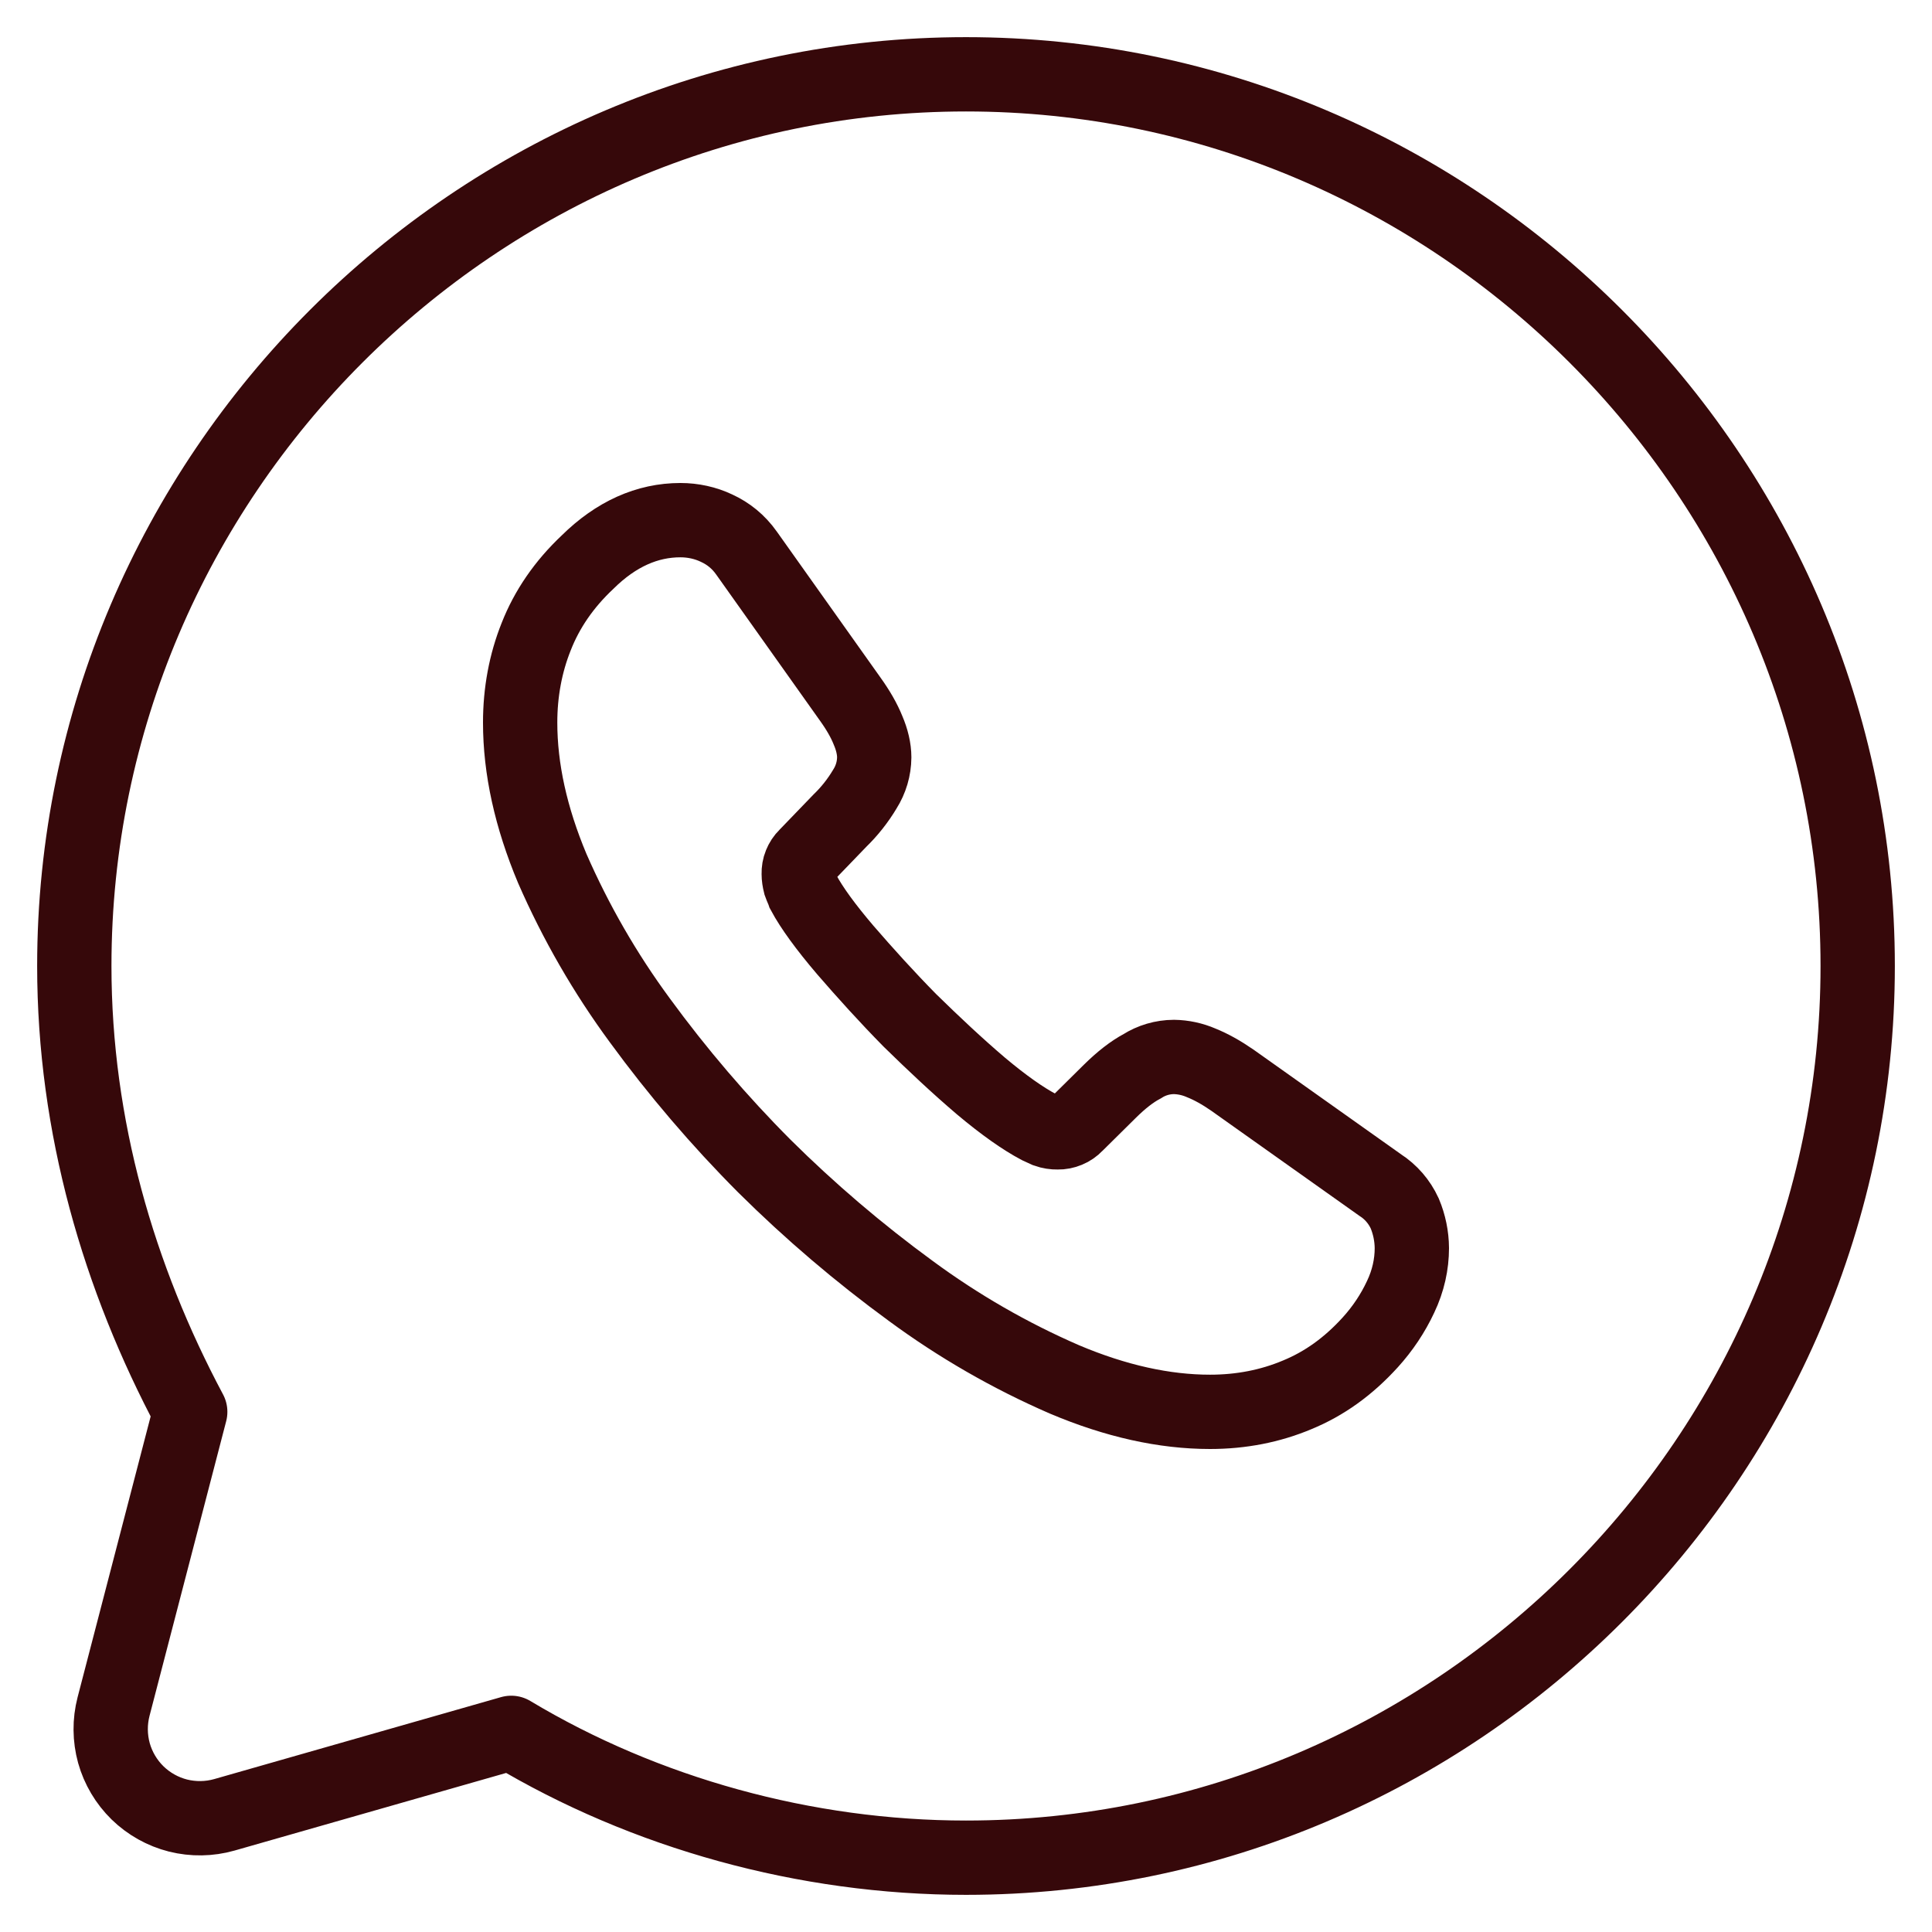
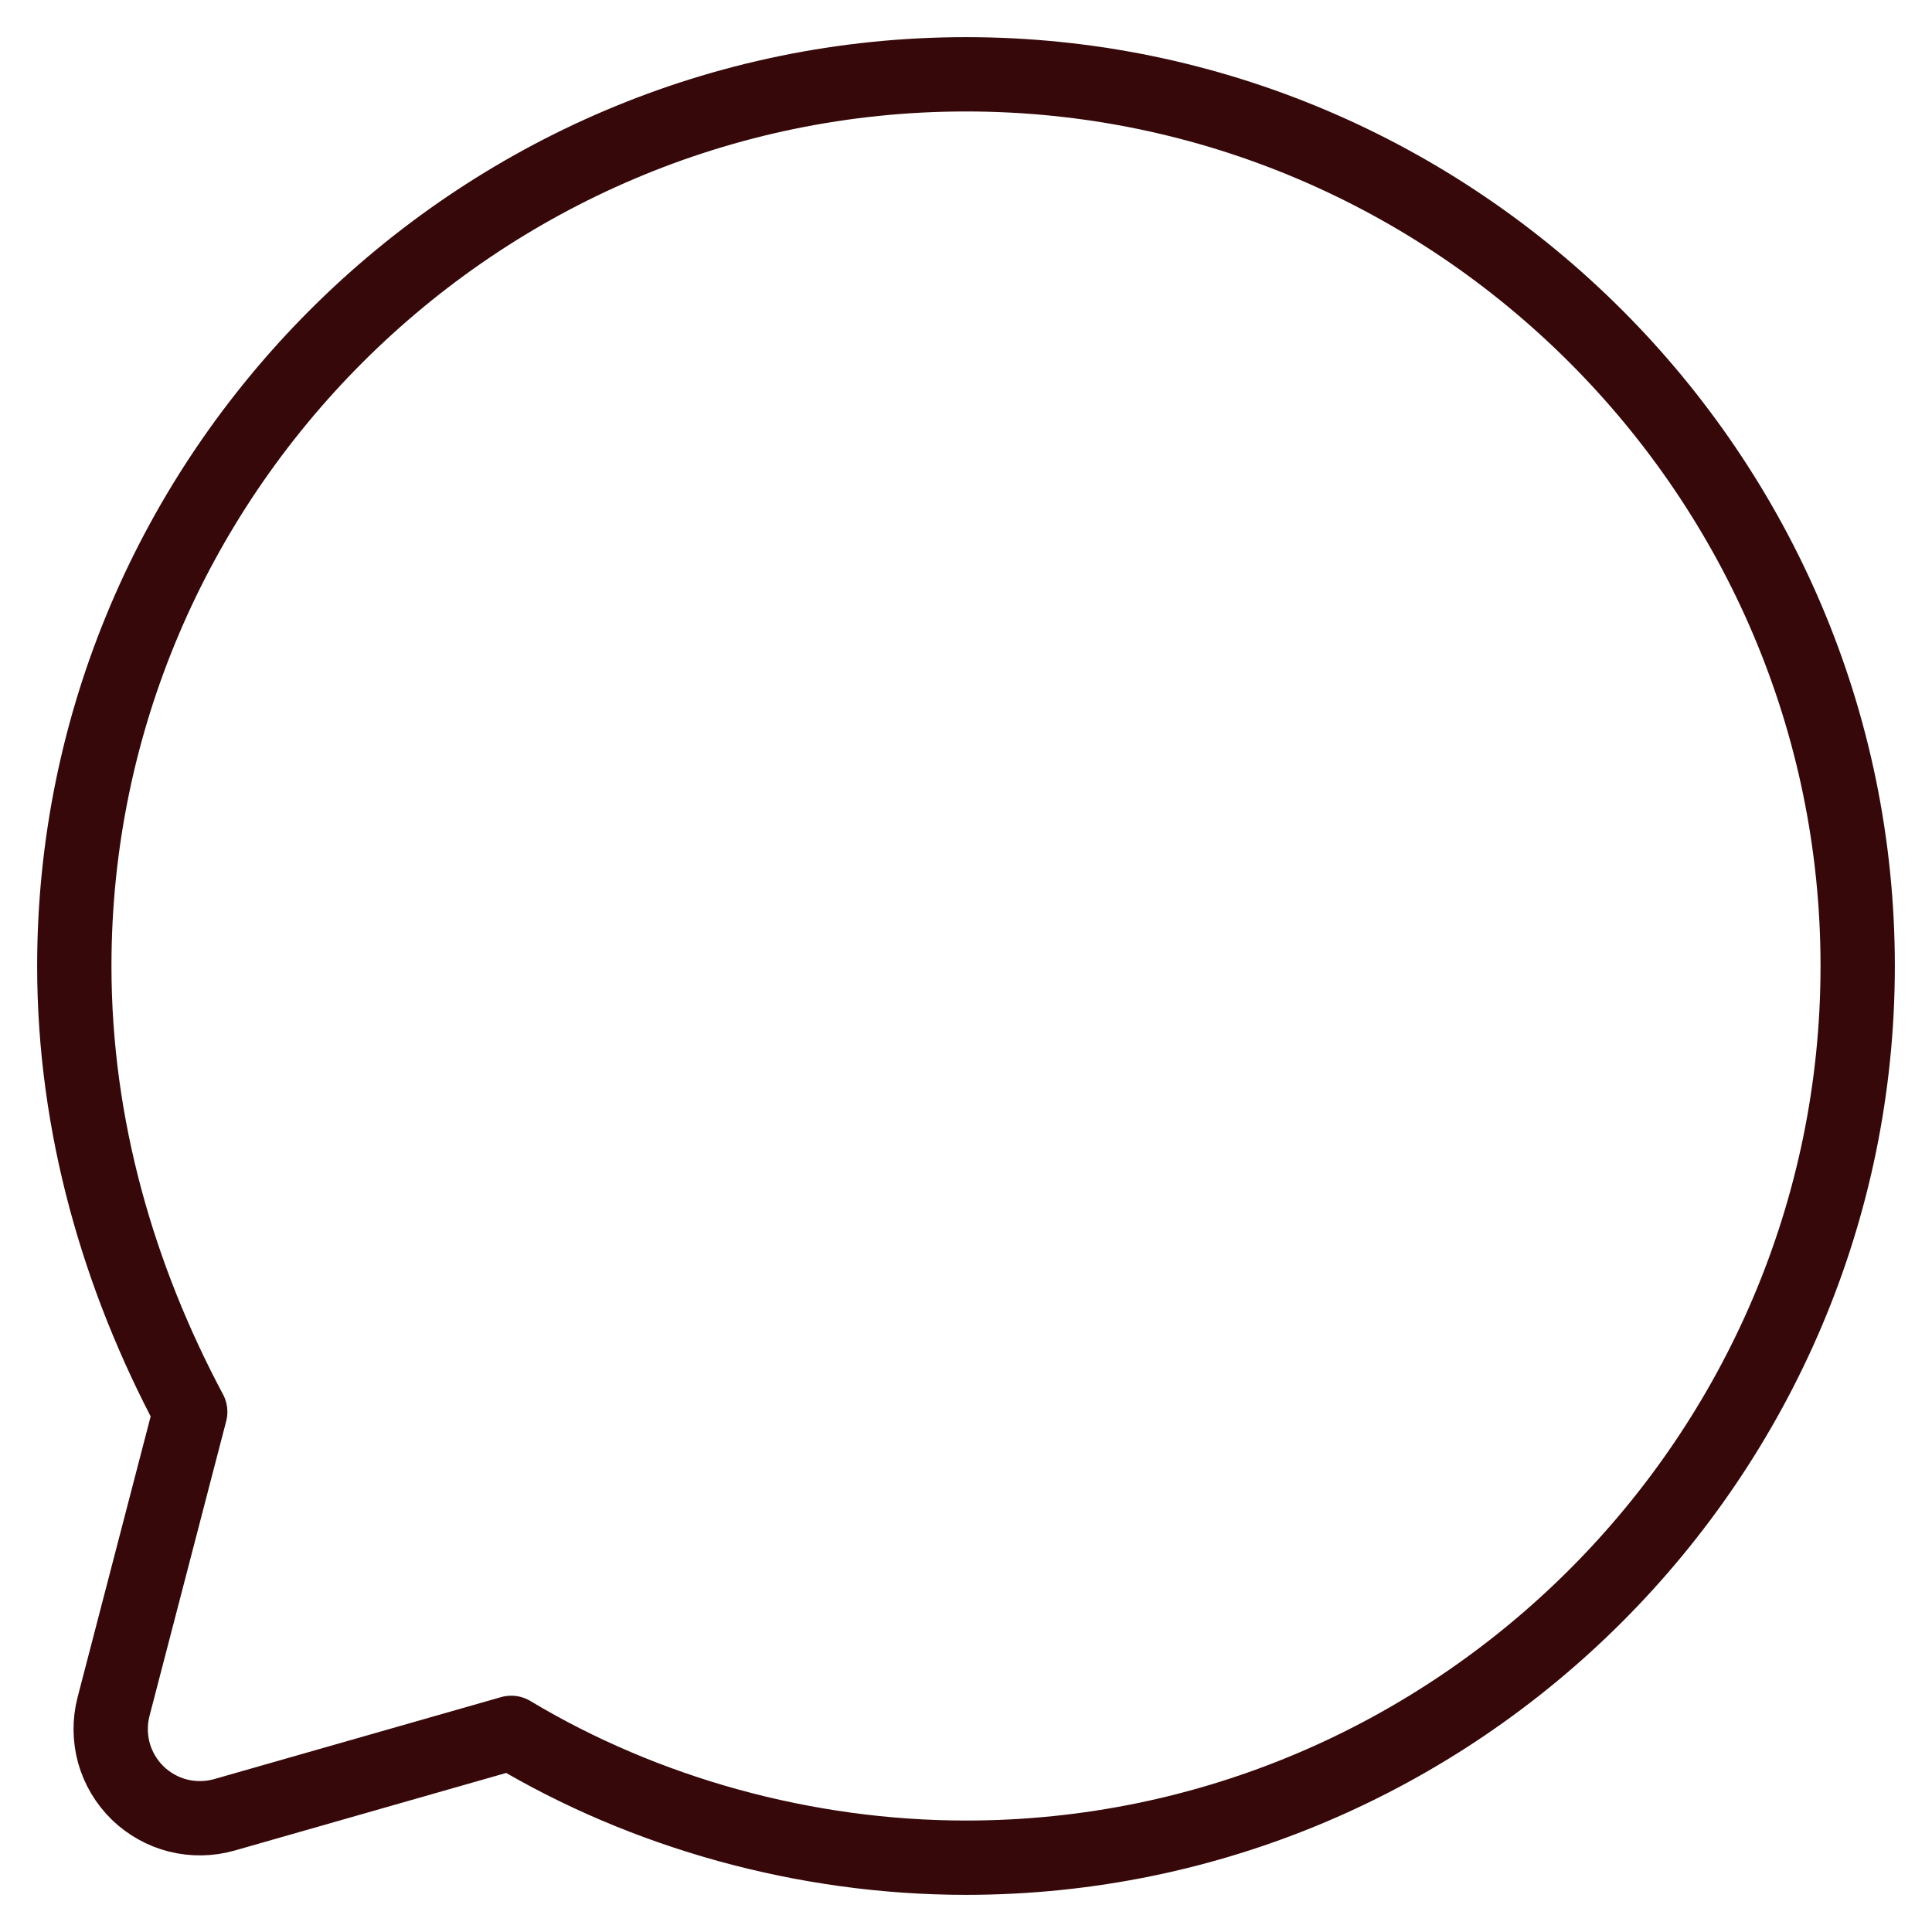
<svg xmlns="http://www.w3.org/2000/svg" width="26" height="26" viewBox="0 0 26 26" fill="none">
  <path d="M6.88 23.32C8.68 24.4 10.84 25 13 25C19.6 25 25 19.6 25 13C25 6.4 19.6 1 13 1C6.4 1 1 6.4 1 13C1 15.16 1.6 17.2 2.56 19L1.528 22.967C1.475 23.172 1.477 23.387 1.533 23.591C1.59 23.795 1.7 23.98 1.851 24.128C2.003 24.276 2.191 24.381 2.396 24.433C2.601 24.484 2.816 24.481 3.02 24.423L6.88 23.32Z" stroke="#36080A" stroke-miterlimit="10" stroke-linecap="round" stroke-linejoin="round" />
-   <path d="M19 16.797C19 17.013 18.952 17.236 18.849 17.452C18.745 17.675 18.607 17.881 18.441 18.064C18.147 18.388 17.823 18.621 17.455 18.772C17.095 18.923 16.704 19 16.284 19C15.671 19 15.016 18.856 14.324 18.563C13.592 18.245 12.899 17.846 12.257 17.373C11.559 16.863 10.901 16.302 10.287 15.693C9.679 15.083 9.119 14.427 8.611 13.732C8.143 13.096 7.748 12.41 7.432 11.687C7.144 11 7 10.347 7 9.724C7 9.316 7.072 8.927 7.216 8.567C7.36 8.2 7.589 7.864 7.908 7.564C8.292 7.185 8.712 7 9.157 7C9.325 7 9.493 7.036 9.644 7.108C9.8 7.18 9.937 7.288 10.047 7.444L11.441 9.407C11.548 9.556 11.628 9.695 11.681 9.827C11.735 9.952 11.765 10.079 11.765 10.192C11.764 10.343 11.72 10.491 11.639 10.619C11.546 10.775 11.433 10.918 11.303 11.044L10.845 11.519C10.813 11.55 10.789 11.587 10.772 11.629C10.755 11.67 10.748 11.714 10.749 11.759C10.749 11.805 10.756 11.848 10.768 11.896C10.785 11.944 10.804 11.98 10.816 12.016C10.923 12.215 11.109 12.472 11.375 12.784C11.645 13.096 11.933 13.415 12.245 13.732C12.571 14.051 12.883 14.344 13.201 14.615C13.513 14.877 13.772 15.057 13.976 15.165L14.085 15.215C14.133 15.232 14.184 15.24 14.235 15.239C14.281 15.24 14.326 15.231 14.369 15.213C14.411 15.196 14.45 15.169 14.481 15.136L14.937 14.685C15.088 14.536 15.232 14.423 15.371 14.349C15.498 14.268 15.646 14.225 15.797 14.224C15.924 14.226 16.048 14.253 16.164 14.303C16.296 14.356 16.435 14.433 16.584 14.536L18.573 15.947C18.718 16.04 18.832 16.173 18.904 16.329C18.966 16.477 18.999 16.637 19 16.797V16.797Z" stroke="#36080A" stroke-miterlimit="10" />
</svg>